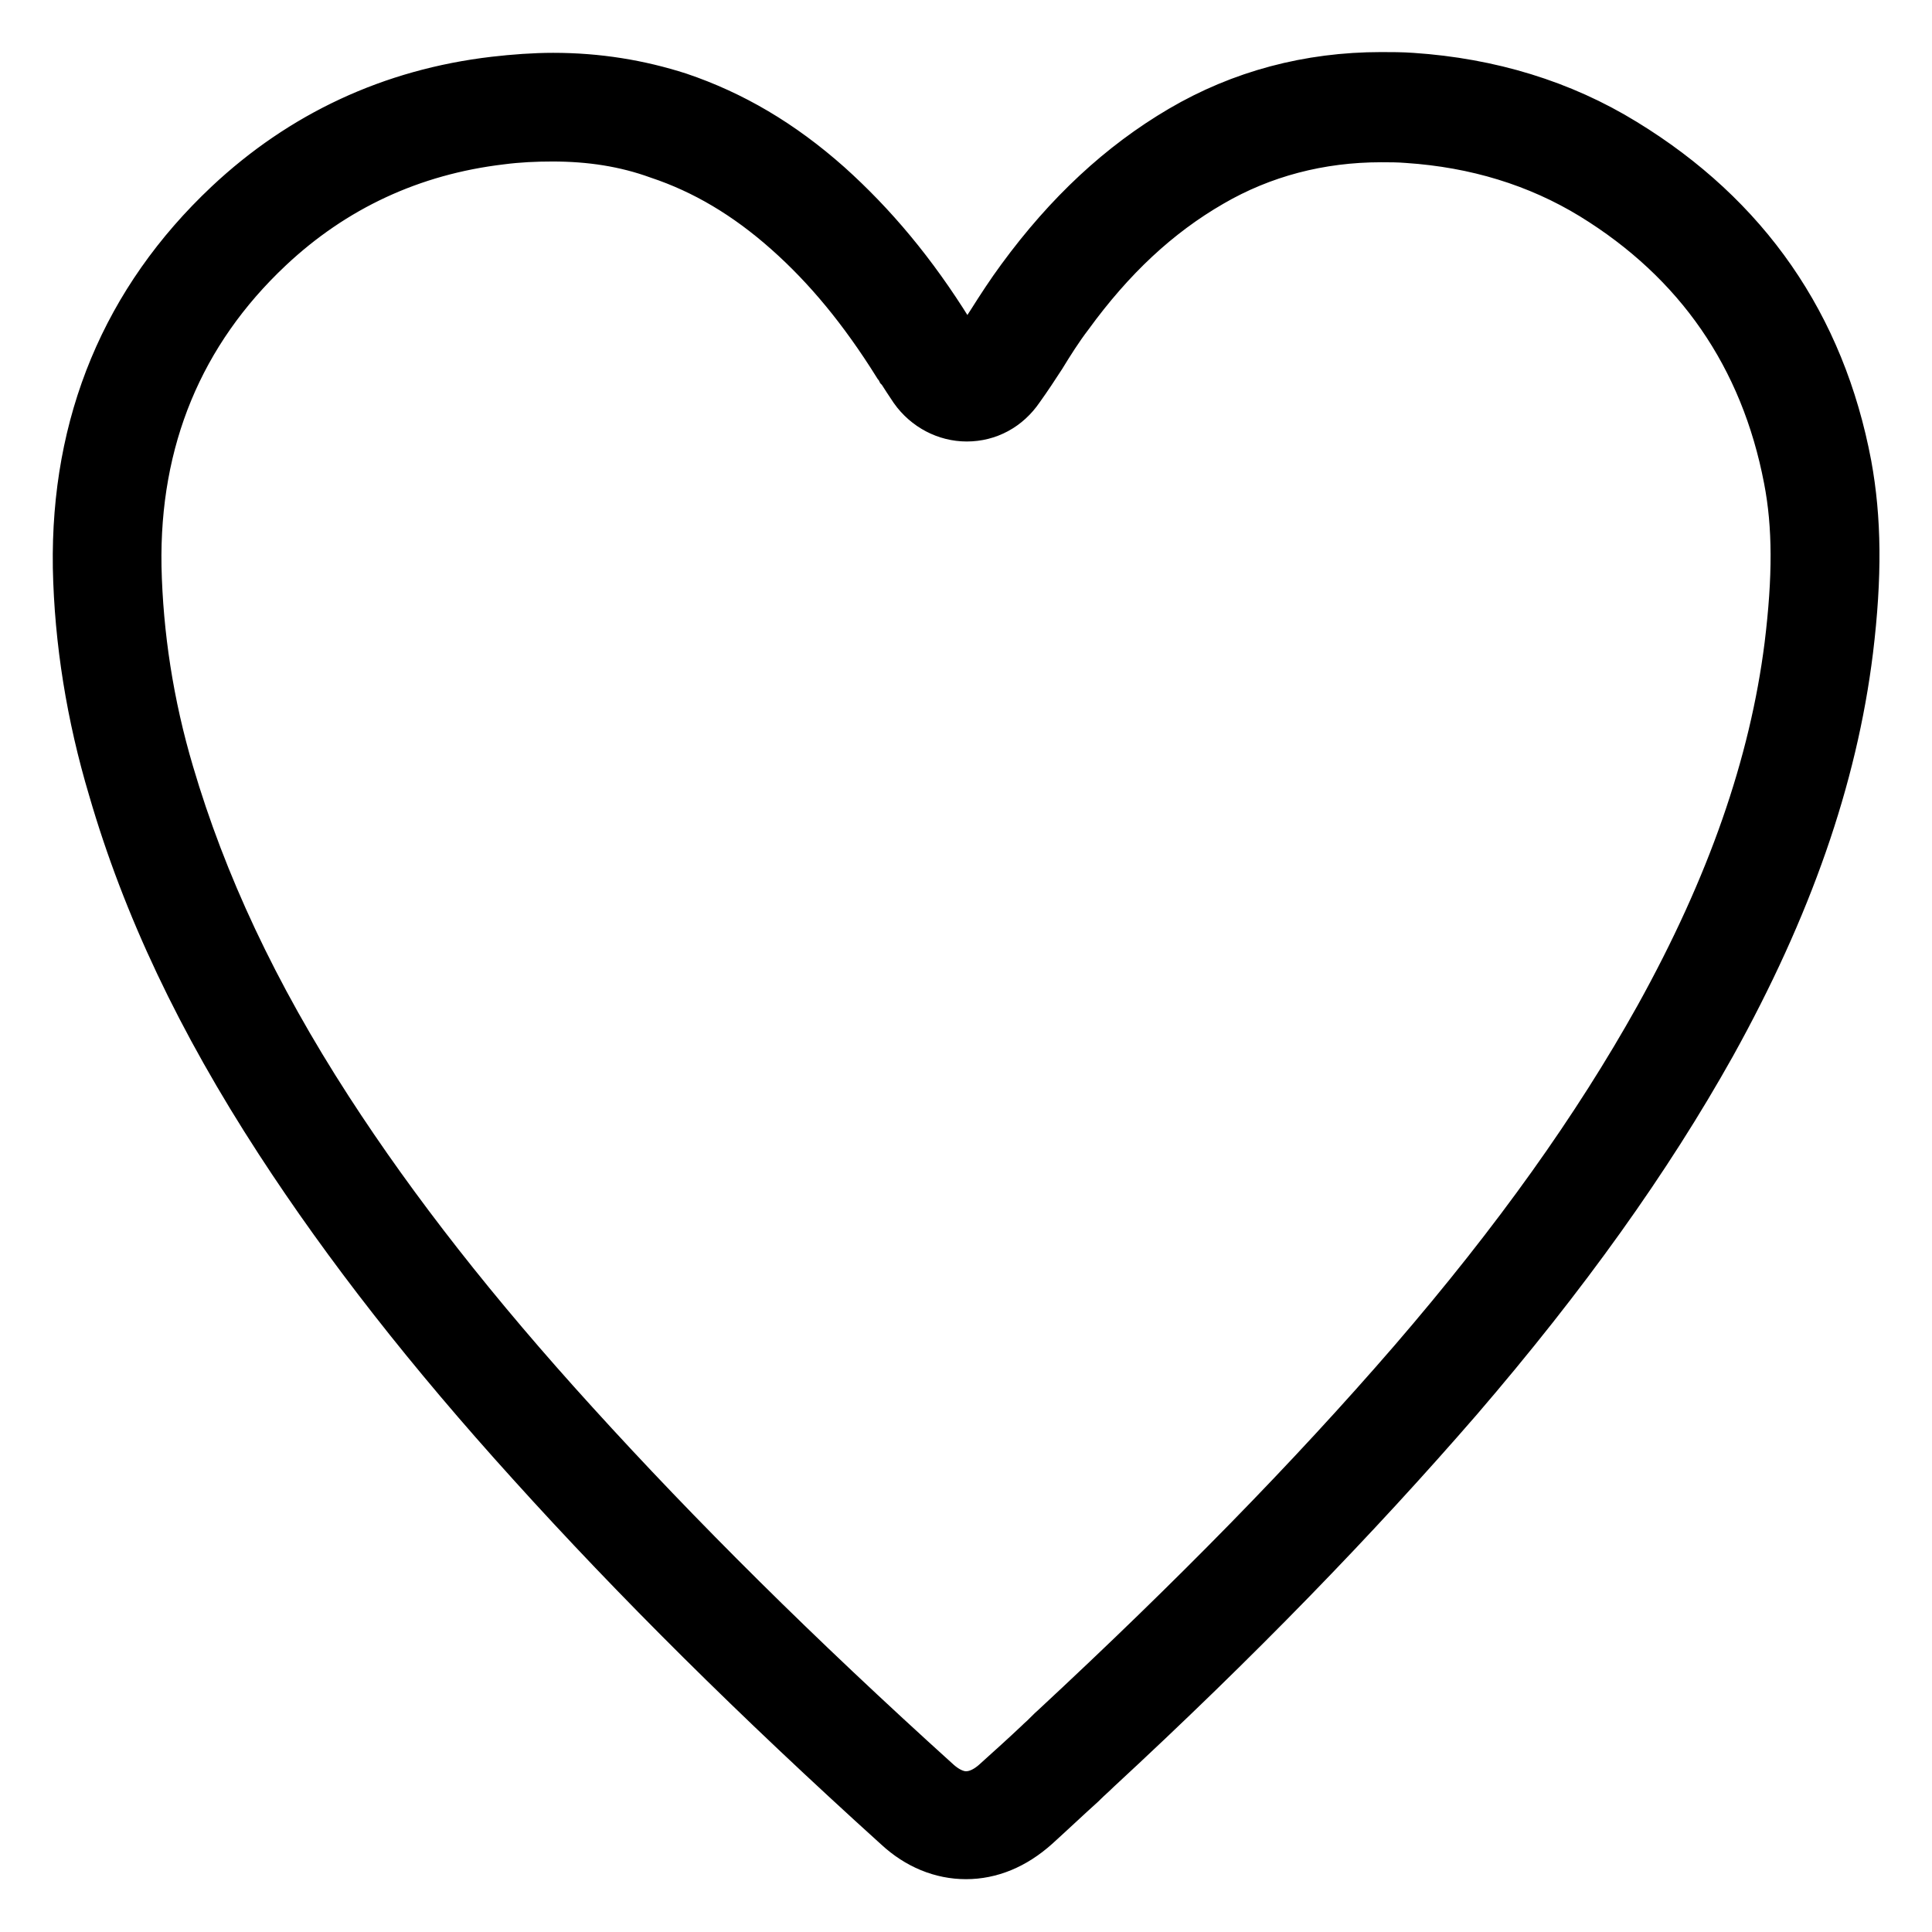
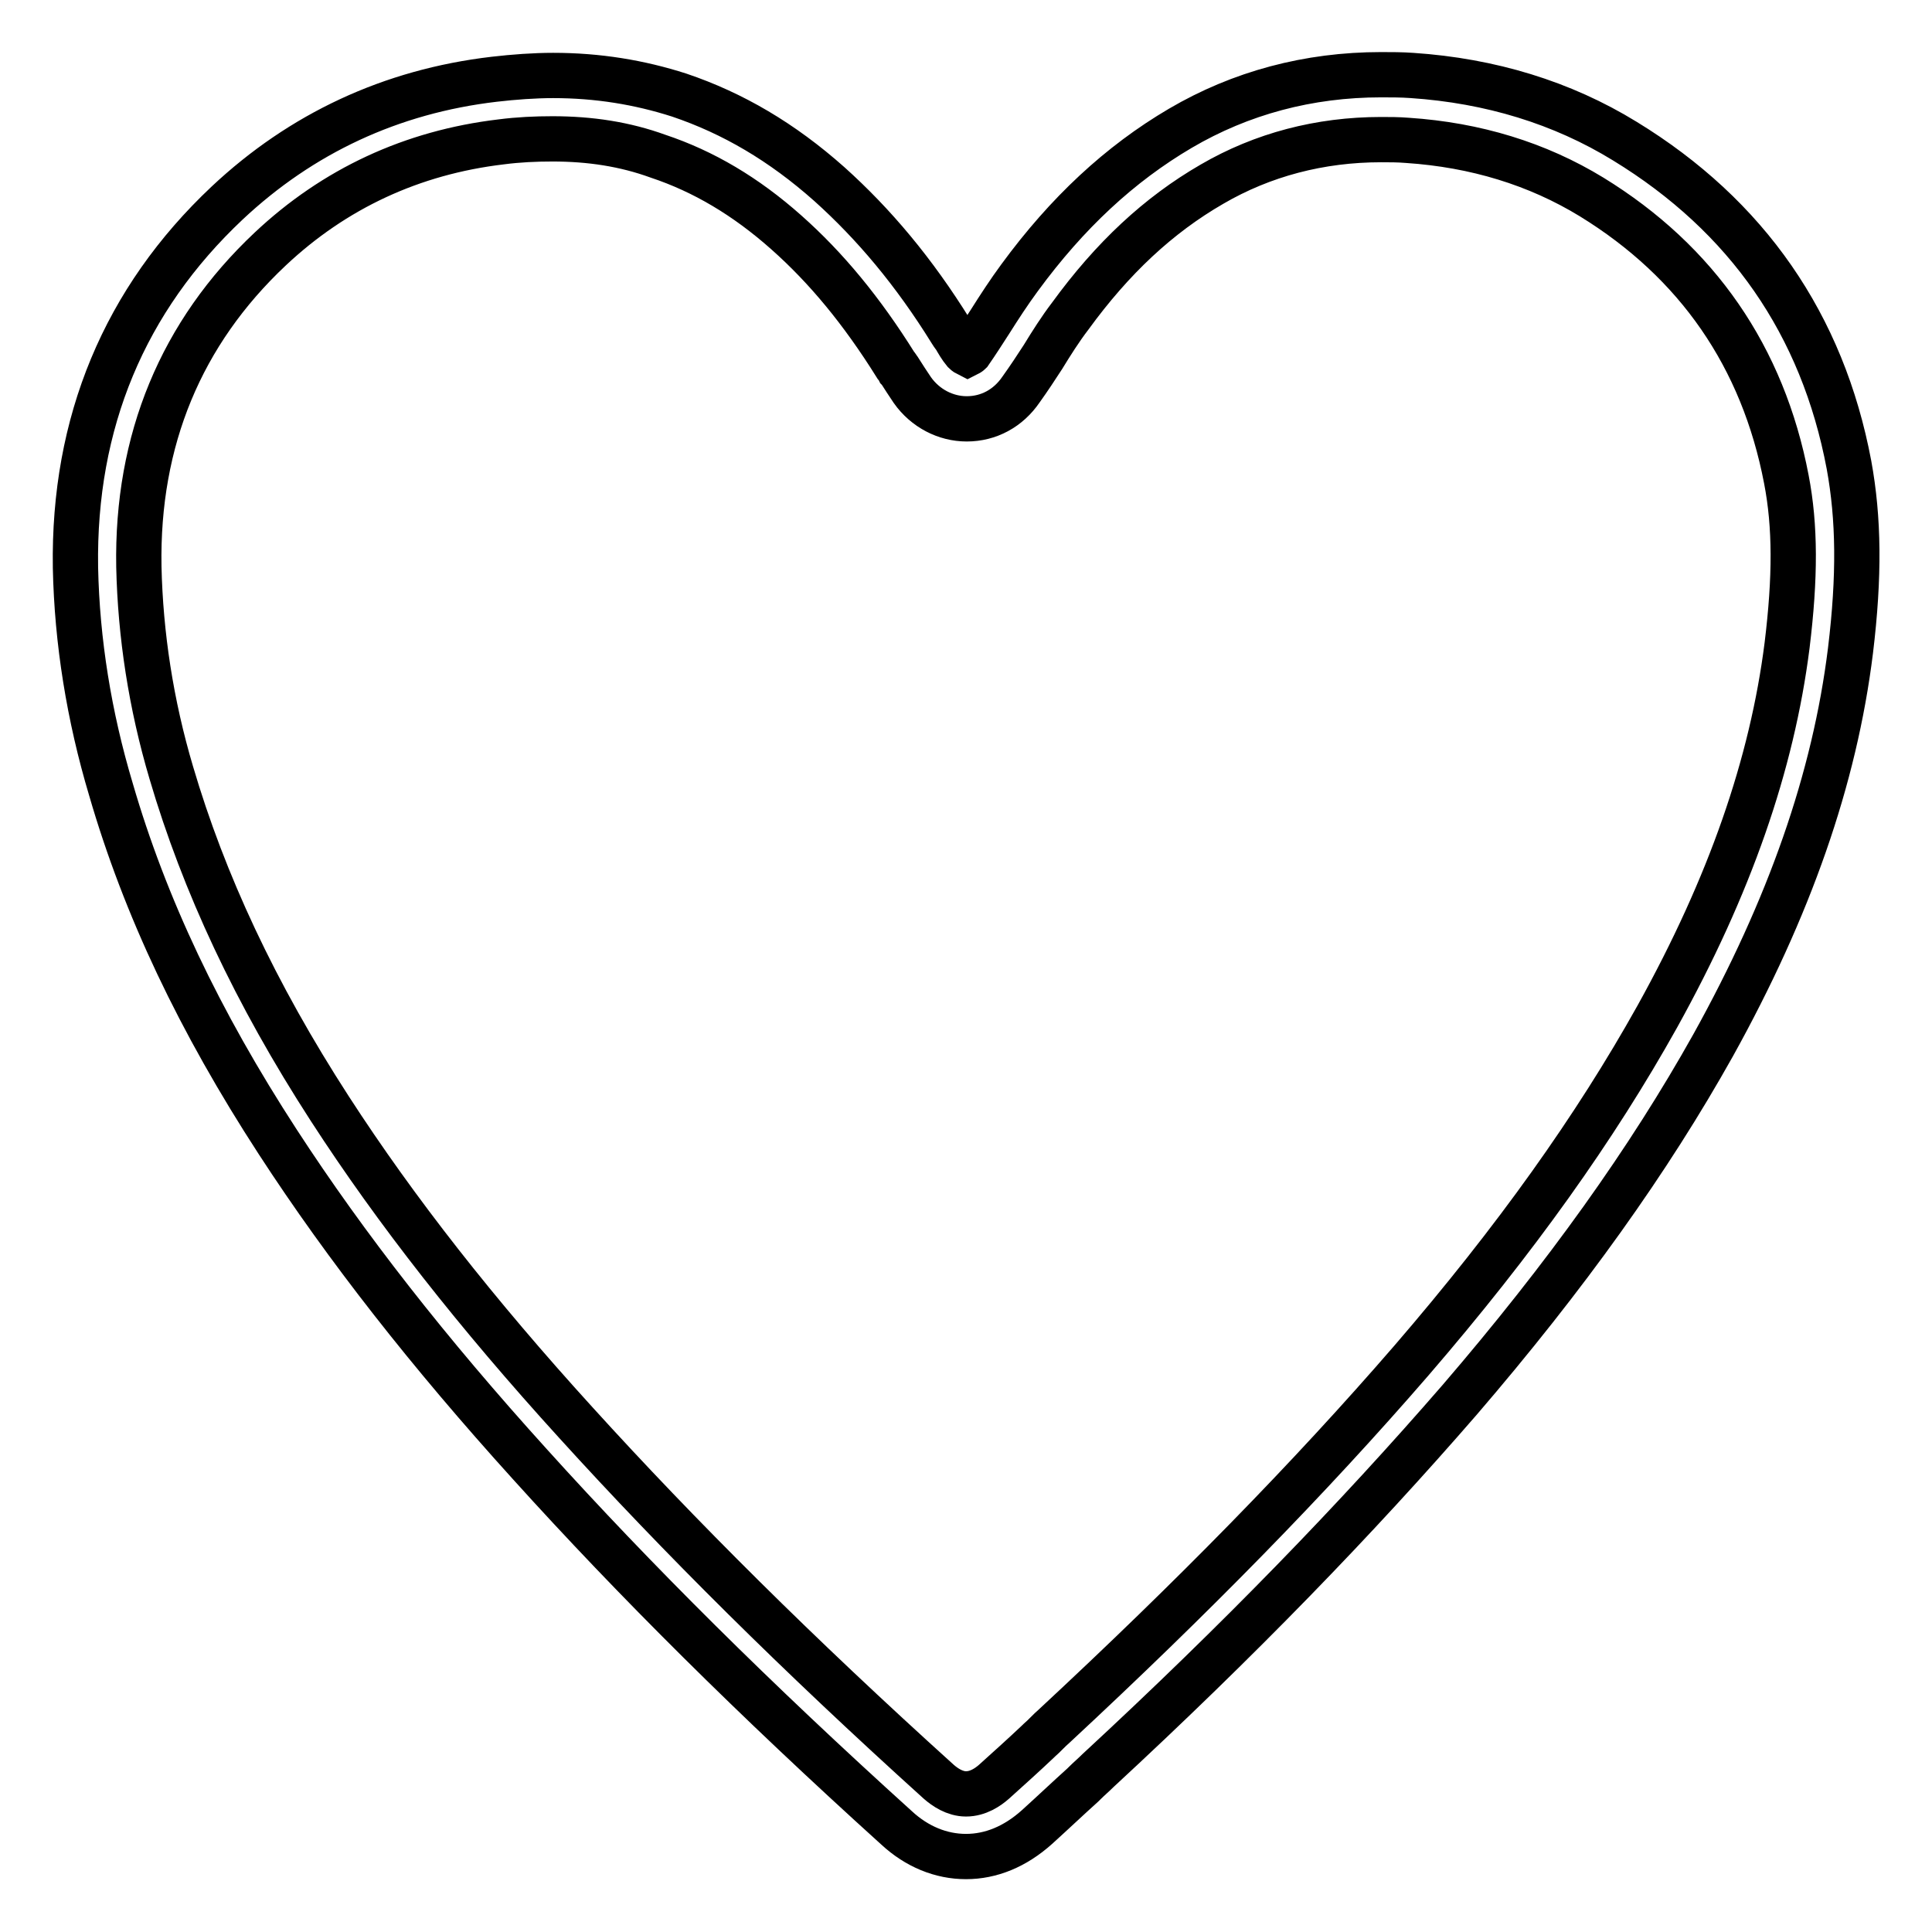
<svg xmlns="http://www.w3.org/2000/svg" version="1.1" x="0px" y="0px" viewBox="0 0 256 256" enable-background="new 0 0 256 256" xml:space="preserve">
  <g>
    <g>
-       <path stroke-width="6" fill-opacity="0" stroke="#000000" d="M128,242.1c-2.3,0-4.6-0.9-6.6-2.7c-18.7-17-34.5-32.6-48.4-47.9c-13.3-14.6-24.1-28.4-33-42.2c-10.1-15.6-17.2-30.6-21.6-45.6c-2.7-9.4-4.2-19-4.5-28.4c-0.3-18.1,6-33.4,18.8-45.4C42,21.1,53.1,16,65.9,14.4c2.5-0.3,5-0.5,7.3-0.5c5.5,0,10.5,0.8,15.4,2.4c6.6,2.2,12.7,5.8,18.5,11c5.6,5,10.7,11.1,15.4,18.6c0.1,0.2,0.3,0.5,0.4,0.7c0.5,0.8,0.9,1.5,1.5,2.3c0.9,1.3,2.2,2,3.6,2c1.4,0,2.7-0.7,3.5-2c1-1.4,1.9-2.8,2.8-4.2c1.2-1.9,2.4-3.8,3.8-5.6c5.9-8.2,12.5-14.3,20.1-18.7c7.4-4.3,15.7-6.5,24.7-6.5c1.3,0,2.6,0,3.9,0.1c9.8,0.6,18.6,3.4,26.4,8.2c15.2,9.3,24.6,22.9,27.9,40.3c1.3,6.7,1.3,13.9,0.1,23.4c-2,16.4-7.9,33.1-17.7,50.9c-8.3,15-19.2,30.1-33.1,46.3c-13.6,15.7-29.2,31.7-47.6,48.8c-0.7,0.6-1.3,1.2-2,1.9c-2,1.8-4,3.7-6,5.5C132.6,241.1,130.3,242.1,128,242.1z M73.2,14.4c-2.3,0-4.8,0.1-7.2,0.5c-12.7,1.5-23.7,6.6-32.8,15.2c-12.7,11.9-19,27-18.7,45c0.2,9.4,1.7,18.9,4.4,28.3c4.4,15,11.4,29.9,21.5,45.5c8.9,13.8,19.7,27.5,32.9,42.1C87.2,206.3,103,222,121.7,239c1.9,1.7,4,2.6,6.3,2.6s4.4-0.9,6.3-2.6c2-1.8,4-3.7,6-5.5c0.7-0.6,1.3-1.3,2-1.9c18.5-17.1,34-33,47.6-48.7c14-16.2,24.8-31.3,33.1-46.2c9.8-17.7,15.7-34.3,17.7-50.7c1.2-9.4,1.2-16.6-0.1-23.2c-3.3-17.3-12.6-30.8-27.7-40c-7.7-4.7-16.5-7.4-26.2-8.1c-1.3-0.1-2.6-0.1-3.8-0.1c-8.8,0-17,2.2-24.4,6.5c-7.5,4.4-14.1,10.5-20,18.6c-1.3,1.8-2.6,3.7-3.8,5.6c-0.9,1.4-1.8,2.8-2.8,4.2c-1,1.4-2.4,2.2-3.9,2.2c-1.6,0-3-0.8-4-2.2c-0.5-0.7-1-1.5-1.5-2.3c-0.1-0.2-0.3-0.5-0.4-0.7c-4.7-7.5-9.7-13.6-15.3-18.5C101,22.6,95,19.1,88.5,16.9C83.7,15.2,78.7,14.4,73.2,14.4z" />
      <path stroke-width="6" fill-opacity="0" stroke="#000000" d="M128,246c-3.3,0-6.5-1.3-9.2-3.8c-18.8-17-34.7-32.8-48.6-48.2c-13.4-14.8-24.3-28.7-33.4-42.7c-10.4-16-17.6-31.2-22.1-46.7C11.8,94.9,10.2,85,10,75.2C9.7,56,16.5,39.7,30.1,26.9c9.8-9.2,21.7-14.8,35.4-16.4c2.6-0.3,5.3-0.5,7.8-0.5c5.9,0,11.4,0.9,16.7,2.6c7.1,2.4,13.6,6.2,19.9,11.8c5.9,5.3,11.2,11.6,16.1,19.5c0.2,0.3,0.3,0.5,0.5,0.7l0,0c0.4,0.7,0.8,1.4,1.3,2c0.2,0.2,0.4,0.3,0.4,0.3c0,0,0.2-0.1,0.3-0.2c0.9-1.3,1.8-2.7,2.7-4.1c1.2-1.9,2.5-3.9,3.9-5.8c6.3-8.6,13.3-15.1,21.3-19.8c8-4.7,17-7.1,26.6-7.1c1.3,0,2.7,0,4.1,0.1c10.4,0.7,19.9,3.6,28.2,8.7c16.2,9.9,26.2,24.3,29.7,42.9c1.3,7.1,1.4,14.7,0.2,24.6c-2.1,17-8.1,34.1-18.2,52.3c-8.5,15.2-19.5,30.6-33.6,47c-13.7,15.8-29.3,31.9-47.9,49.1c-0.6,0.6-1.2,1.1-1.8,1.7l-0.2,0.2c-2,1.8-4,3.7-6.1,5.6C134.5,244.7,131.3,246,128,246z M73.2,18.4c-2.2,0-4.5,0.1-6.8,0.4C54.6,20.2,44.3,25,35.8,33C24,44.1,18.1,58.3,18.4,75.1c0.2,9,1.6,18.2,4.3,27.3c4.3,14.6,11.1,29.2,21,44.5c8.8,13.6,19.5,27.2,32.6,41.6c13.8,15.2,29.5,30.8,48.1,47.6c0.8,0.7,2.1,1.6,3.6,1.6c1.6,0,2.9-0.9,3.7-1.6c2-1.8,4-3.6,5.9-5.4l0.1-0.1c0.7-0.6,1.3-1.3,2-1.9c18.3-17,33.8-32.8,47.3-48.4c13.8-16,24.4-30.9,32.6-45.6c9.6-17.3,15.2-33.4,17.2-49.2c1.1-9,1.1-15.8-0.1-22c-3.1-16.2-11.8-28.8-25.8-37.4c-7.2-4.4-15.4-6.9-24.4-7.5c-1.2-0.1-2.4-0.1-3.5-0.1c-8.1,0-15.7,2-22.4,5.9c-7.1,4.1-13.2,9.8-18.8,17.5c-1.3,1.7-2.5,3.6-3.6,5.4c-0.9,1.4-1.9,2.9-2.9,4.3c-1.7,2.5-4.3,3.9-7.2,3.9c-2.8,0-5.5-1.4-7.2-3.8c-0.6-0.9-1.2-1.8-1.7-2.6l-0.1-0.1c-0.1-0.2-0.2-0.4-0.4-0.6c-4.5-7.2-9.2-12.9-14.5-17.6c-5.4-4.8-11-8.1-17-10.1C82.8,19.1,78.2,18.4,73.2,18.4z" />
    </g>
  </g>
</svg>